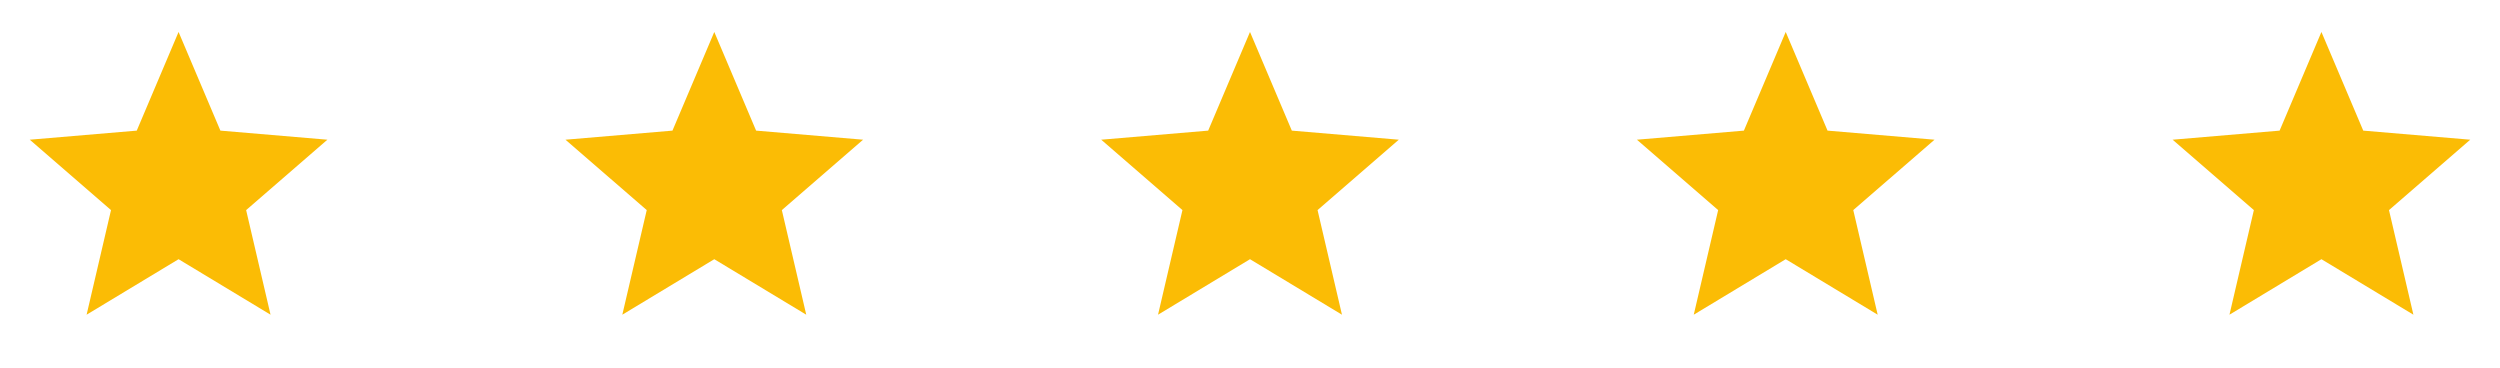
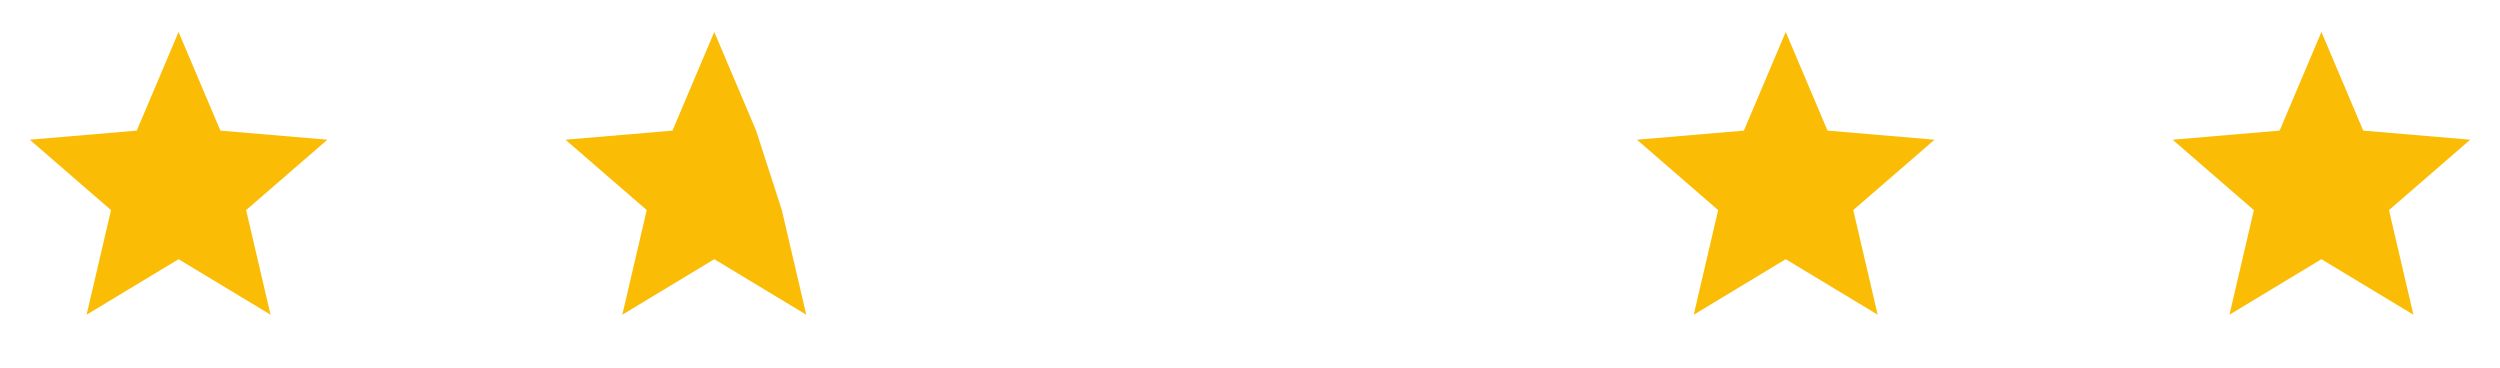
<svg xmlns="http://www.w3.org/2000/svg" width="224" height="33" viewBox="0 0 224 33" fill="none">
  <g clip-path="url(#clip0_21_7)">
    <path d="M16 23.224L24.24 28.197L22.053 18.824L29.333 12.517L19.747 11.704L16 2.864L12.253 11.704L2.667 12.517L9.947 18.824L7.76 28.197L16 23.224Z" fill="#FBBC05" />
  </g>
  <g clip-path="url(#clip1_21_7)">
-     <path d="M64 23.224L72.24 28.197L70.053 18.824L77.333 12.517L67.747 11.704L64 2.864L60.253 11.704L50.667 12.517L57.947 18.824L55.76 28.197L64 23.224Z" fill="#FBBC05" />
+     <path d="M64 23.224L72.24 28.197L70.053 18.824L67.747 11.704L64 2.864L60.253 11.704L50.667 12.517L57.947 18.824L55.76 28.197L64 23.224Z" fill="#FBBC05" />
  </g>
  <g clip-path="url(#clip2_21_7)">
-     <path d="M112 23.224L120.24 28.197L118.053 18.824L125.333 12.517L115.747 11.704L112 2.864L108.253 11.704L98.667 12.517L105.947 18.824L103.76 28.197L112 23.224Z" fill="#FBBC05" />
-   </g>
+     </g>
  <g clip-path="url(#clip3_21_7)">
    <path d="M160 23.224L168.24 28.197L166.053 18.824L173.333 12.517L163.747 11.704L160 2.864L156.253 11.704L146.667 12.517L153.947 18.824L151.76 28.197L160 23.224Z" fill="#FBBC05" />
  </g>
  <g clip-path="url(#clip4_21_7)">
    <path d="M208 23.224L216.24 28.197L214.053 18.824L221.333 12.517L211.747 11.704L208 2.864L204.253 11.704L194.667 12.517L201.947 18.824L199.76 28.197L208 23.224Z" fill="#FBBC05" />
  </g>
  <defs>
    <clipPath id="clip0_21_7">
      <rect width="32" height="32" fill="white" transform="translate(0 0.197)" />
    </clipPath>
    <clipPath id="clip1_21_7">
      <rect width="32" height="32" fill="white" transform="translate(48 0.197)" />
    </clipPath>
    <clipPath id="clip2_21_7">
      <rect width="32" height="32" fill="white" transform="translate(96 0.197)" />
    </clipPath>
    <clipPath id="clip3_21_7">
      <rect width="32" height="32" fill="white" transform="translate(144 0.197)" />
    </clipPath>
    <clipPath id="clip4_21_7">
      <rect width="32" height="32" fill="white" transform="translate(192 0.197)" />
    </clipPath>
  </defs>
</svg>